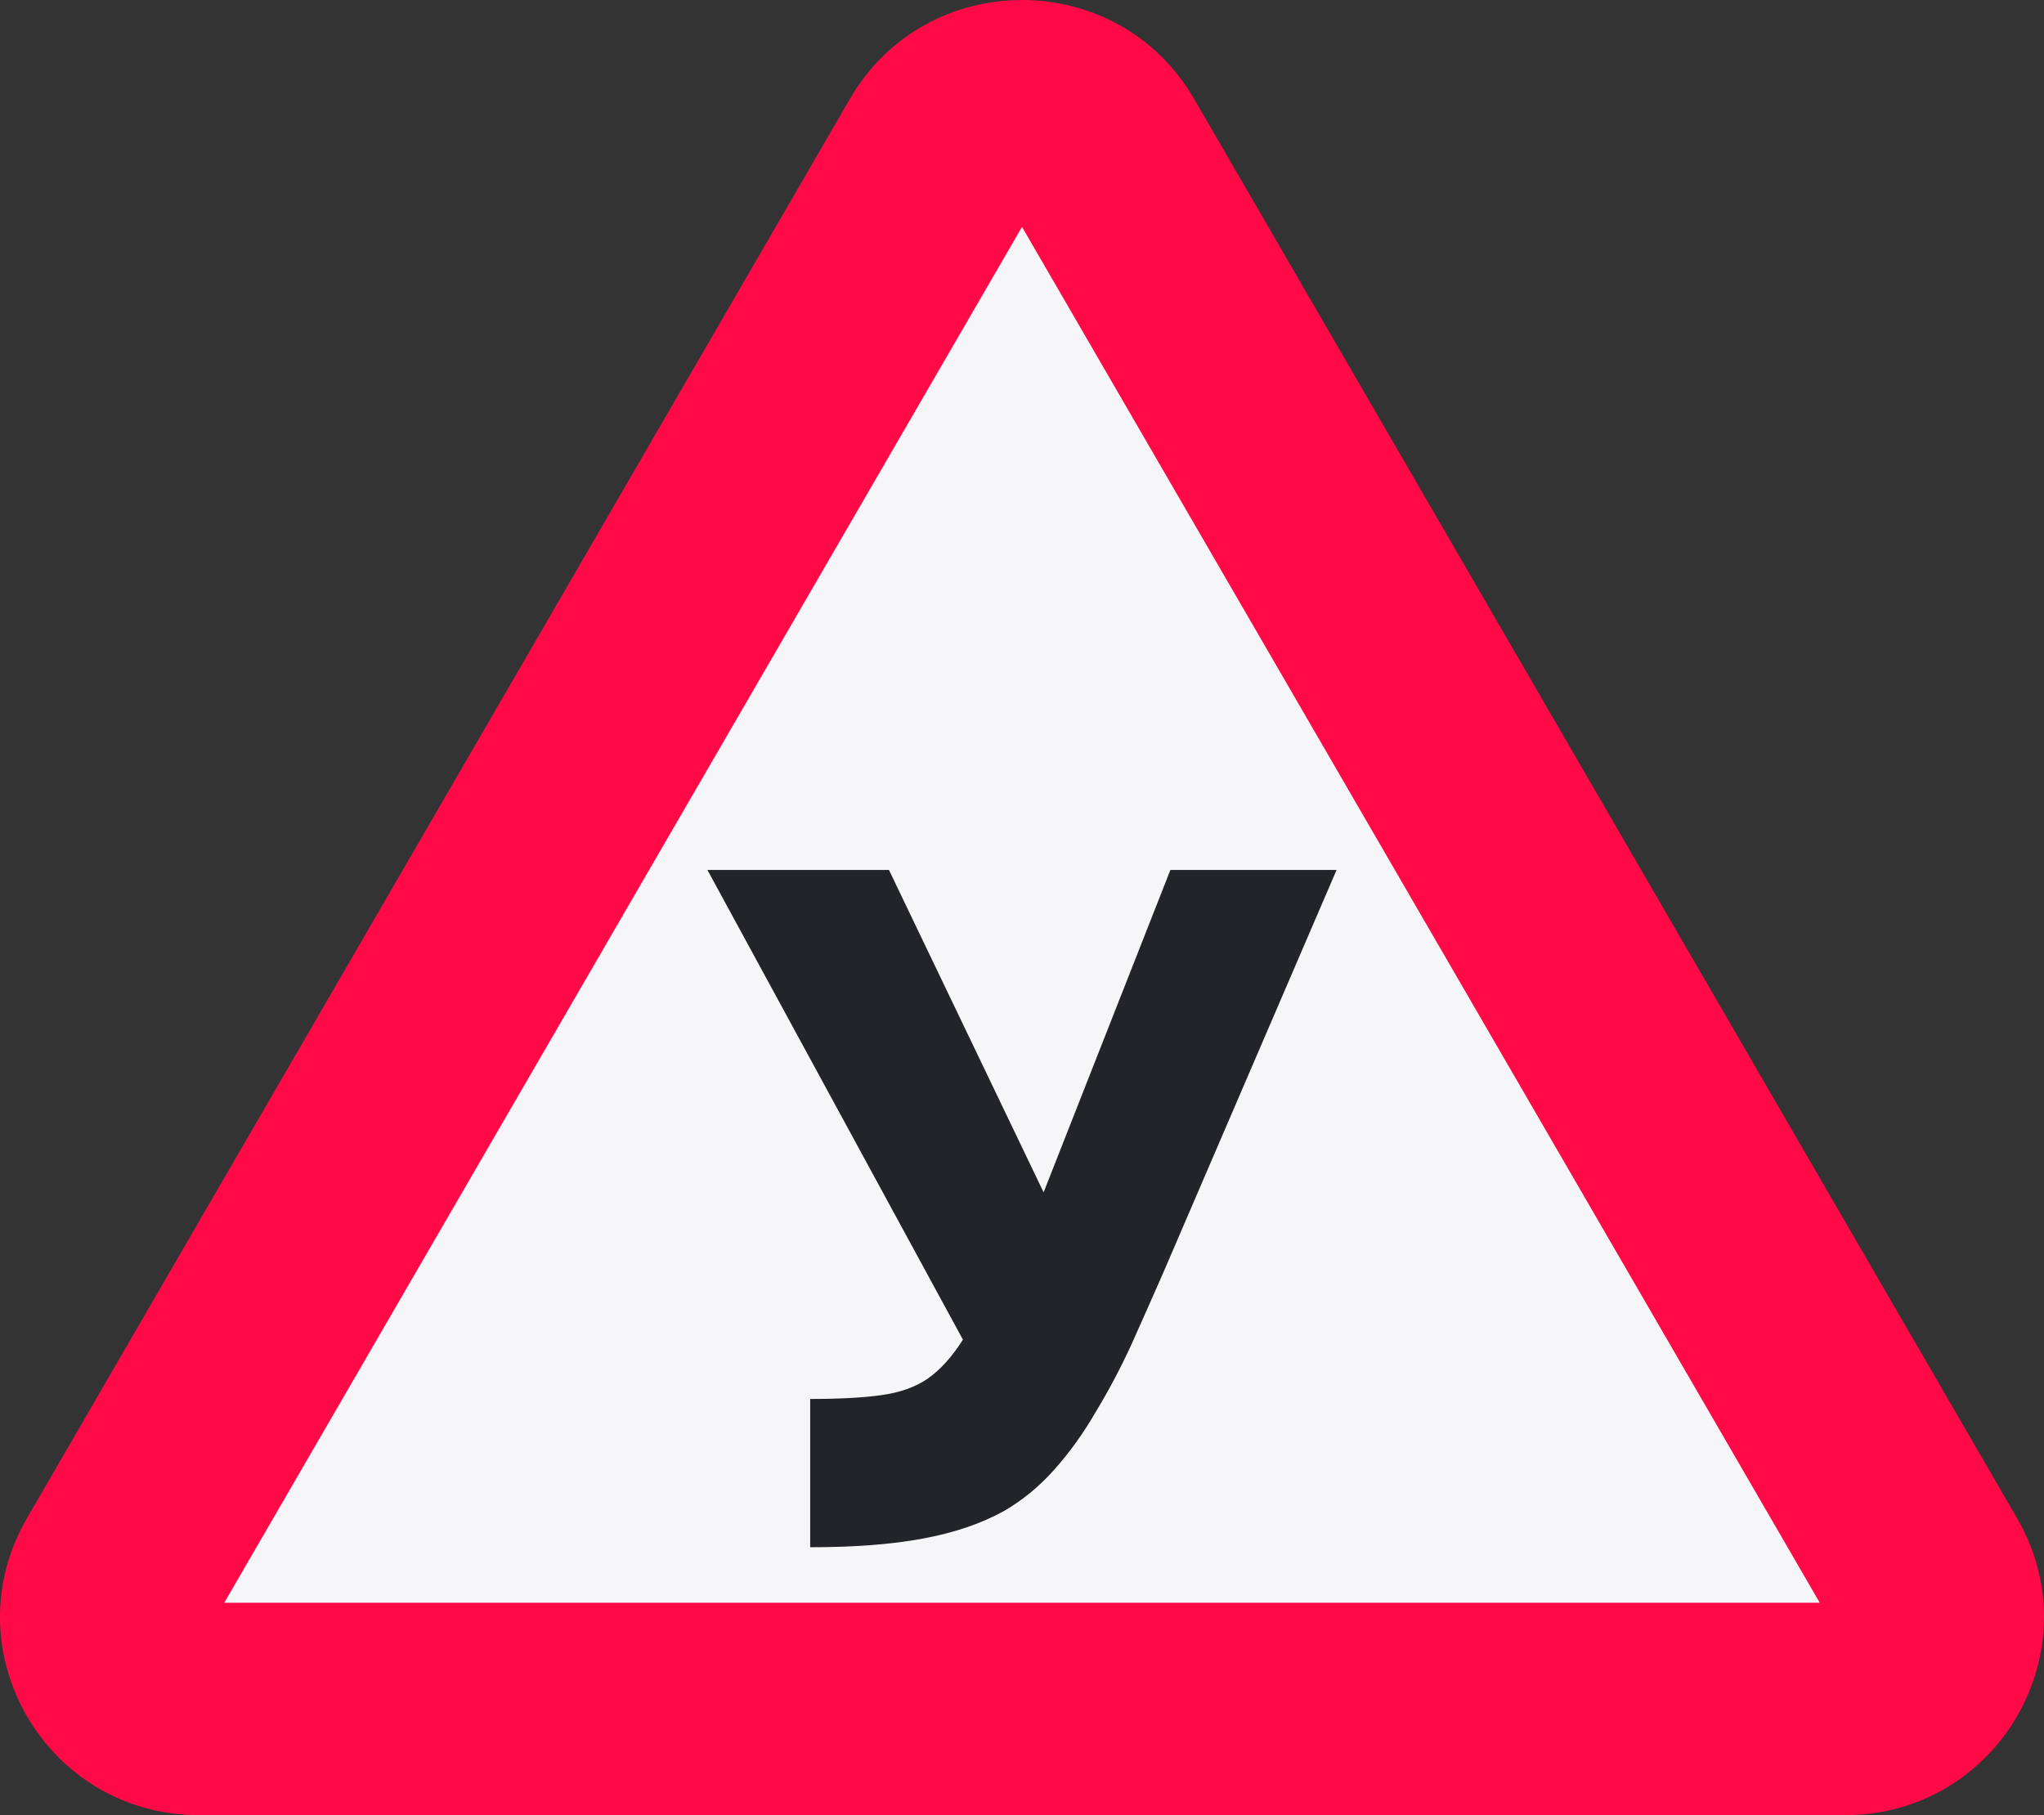
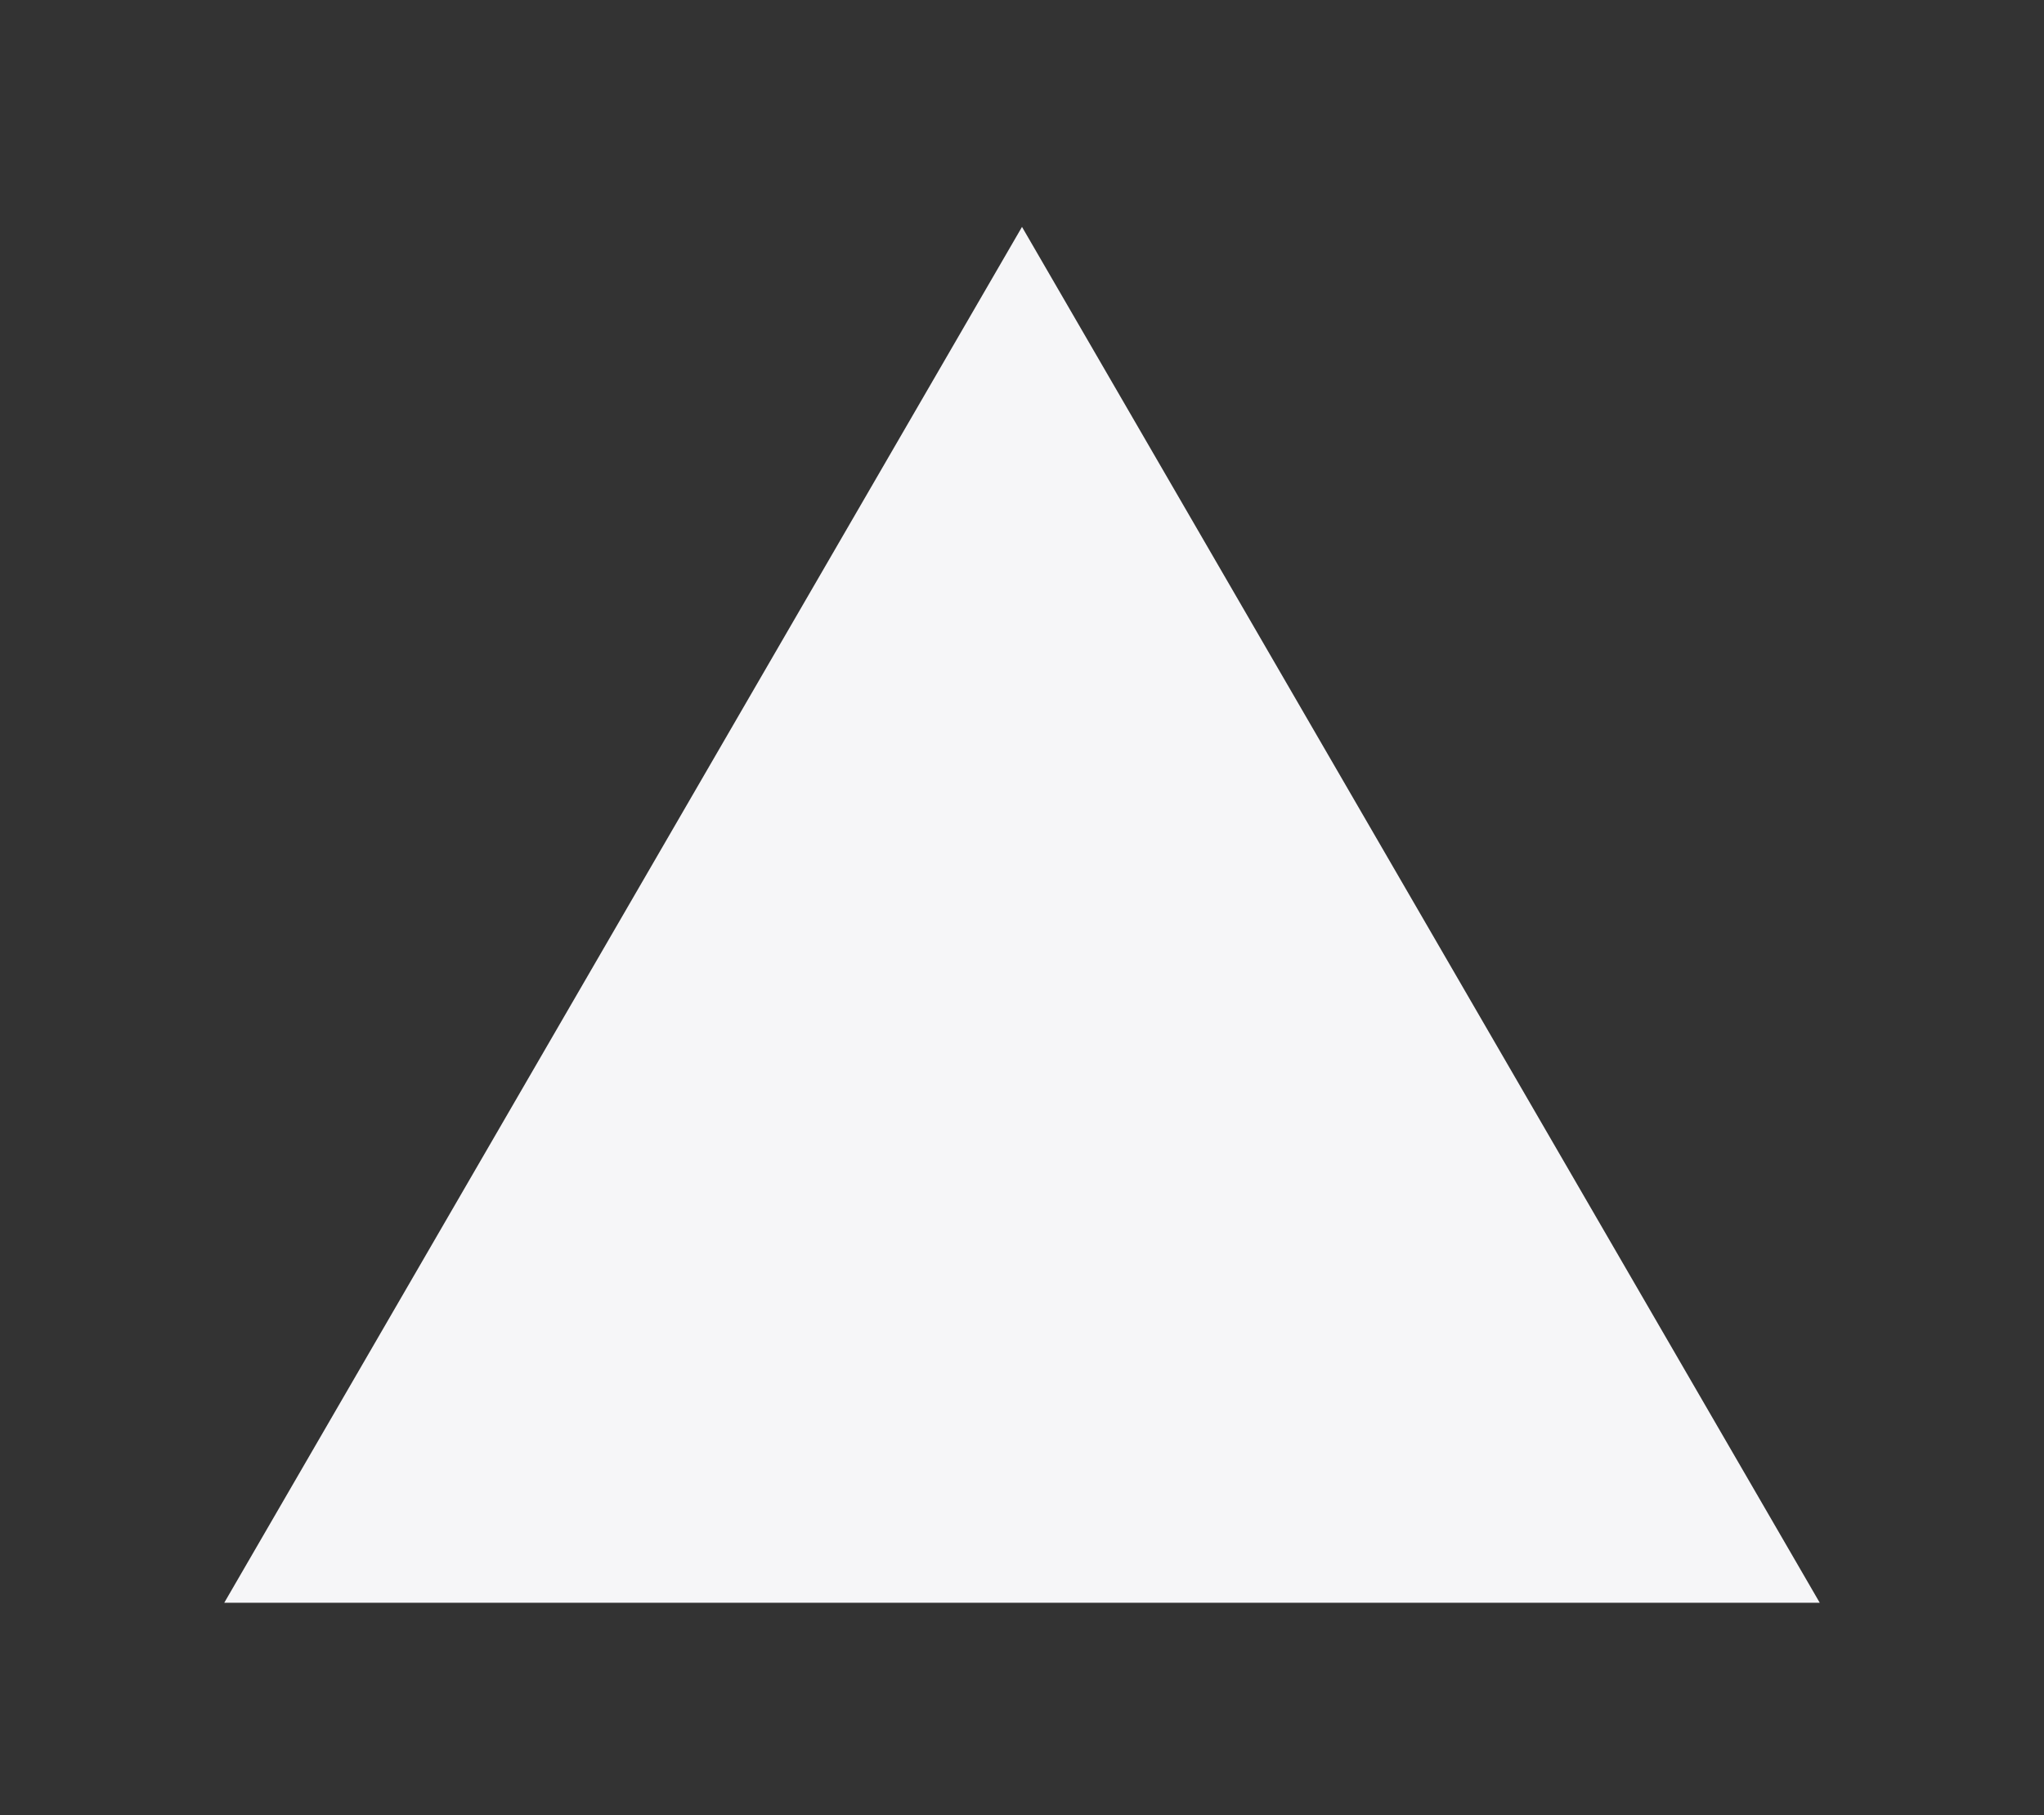
<svg xmlns="http://www.w3.org/2000/svg" width="679" height="603" viewBox="0 0 679 603" fill="none">
  <rect x="0" y="0" width="679" height="603" fill="#333333" stroke="none" />
-   <path d="M282.315 32.876C307.731 -10.959 371.269 -10.959 396.685 32.876L670.055 504.371C695.47 548.206 663.701 603 612.87 603H66.13C15.299 603 -16.47 548.206 8.945 504.371L282.315 32.876Z" fill="#FF0A47" />
  <path d="M339.5 75.375L604.502 532.436H74.498L339.5 75.375Z" fill="#F6F6F8" />
-   <path d="M269.142 514V464.742C278.927 464.742 286.798 464.318 292.754 463.47C298.923 462.623 304.028 460.822 308.07 458.068C312.325 455.102 316.26 450.758 319.876 445.038L235 289H295.307L346.679 396.097L388.798 289H444L386.565 422.475C382.949 430.737 379.332 438.894 375.716 446.945C372.1 454.784 368.164 462.199 363.91 469.191C359.868 476.182 355.295 482.538 350.189 488.258C345.297 493.767 339.766 498.322 333.597 501.924C325.939 506.161 316.898 509.233 306.475 511.14C296.264 513.047 283.82 514 269.142 514Z" fill="#23232A" />
</svg>